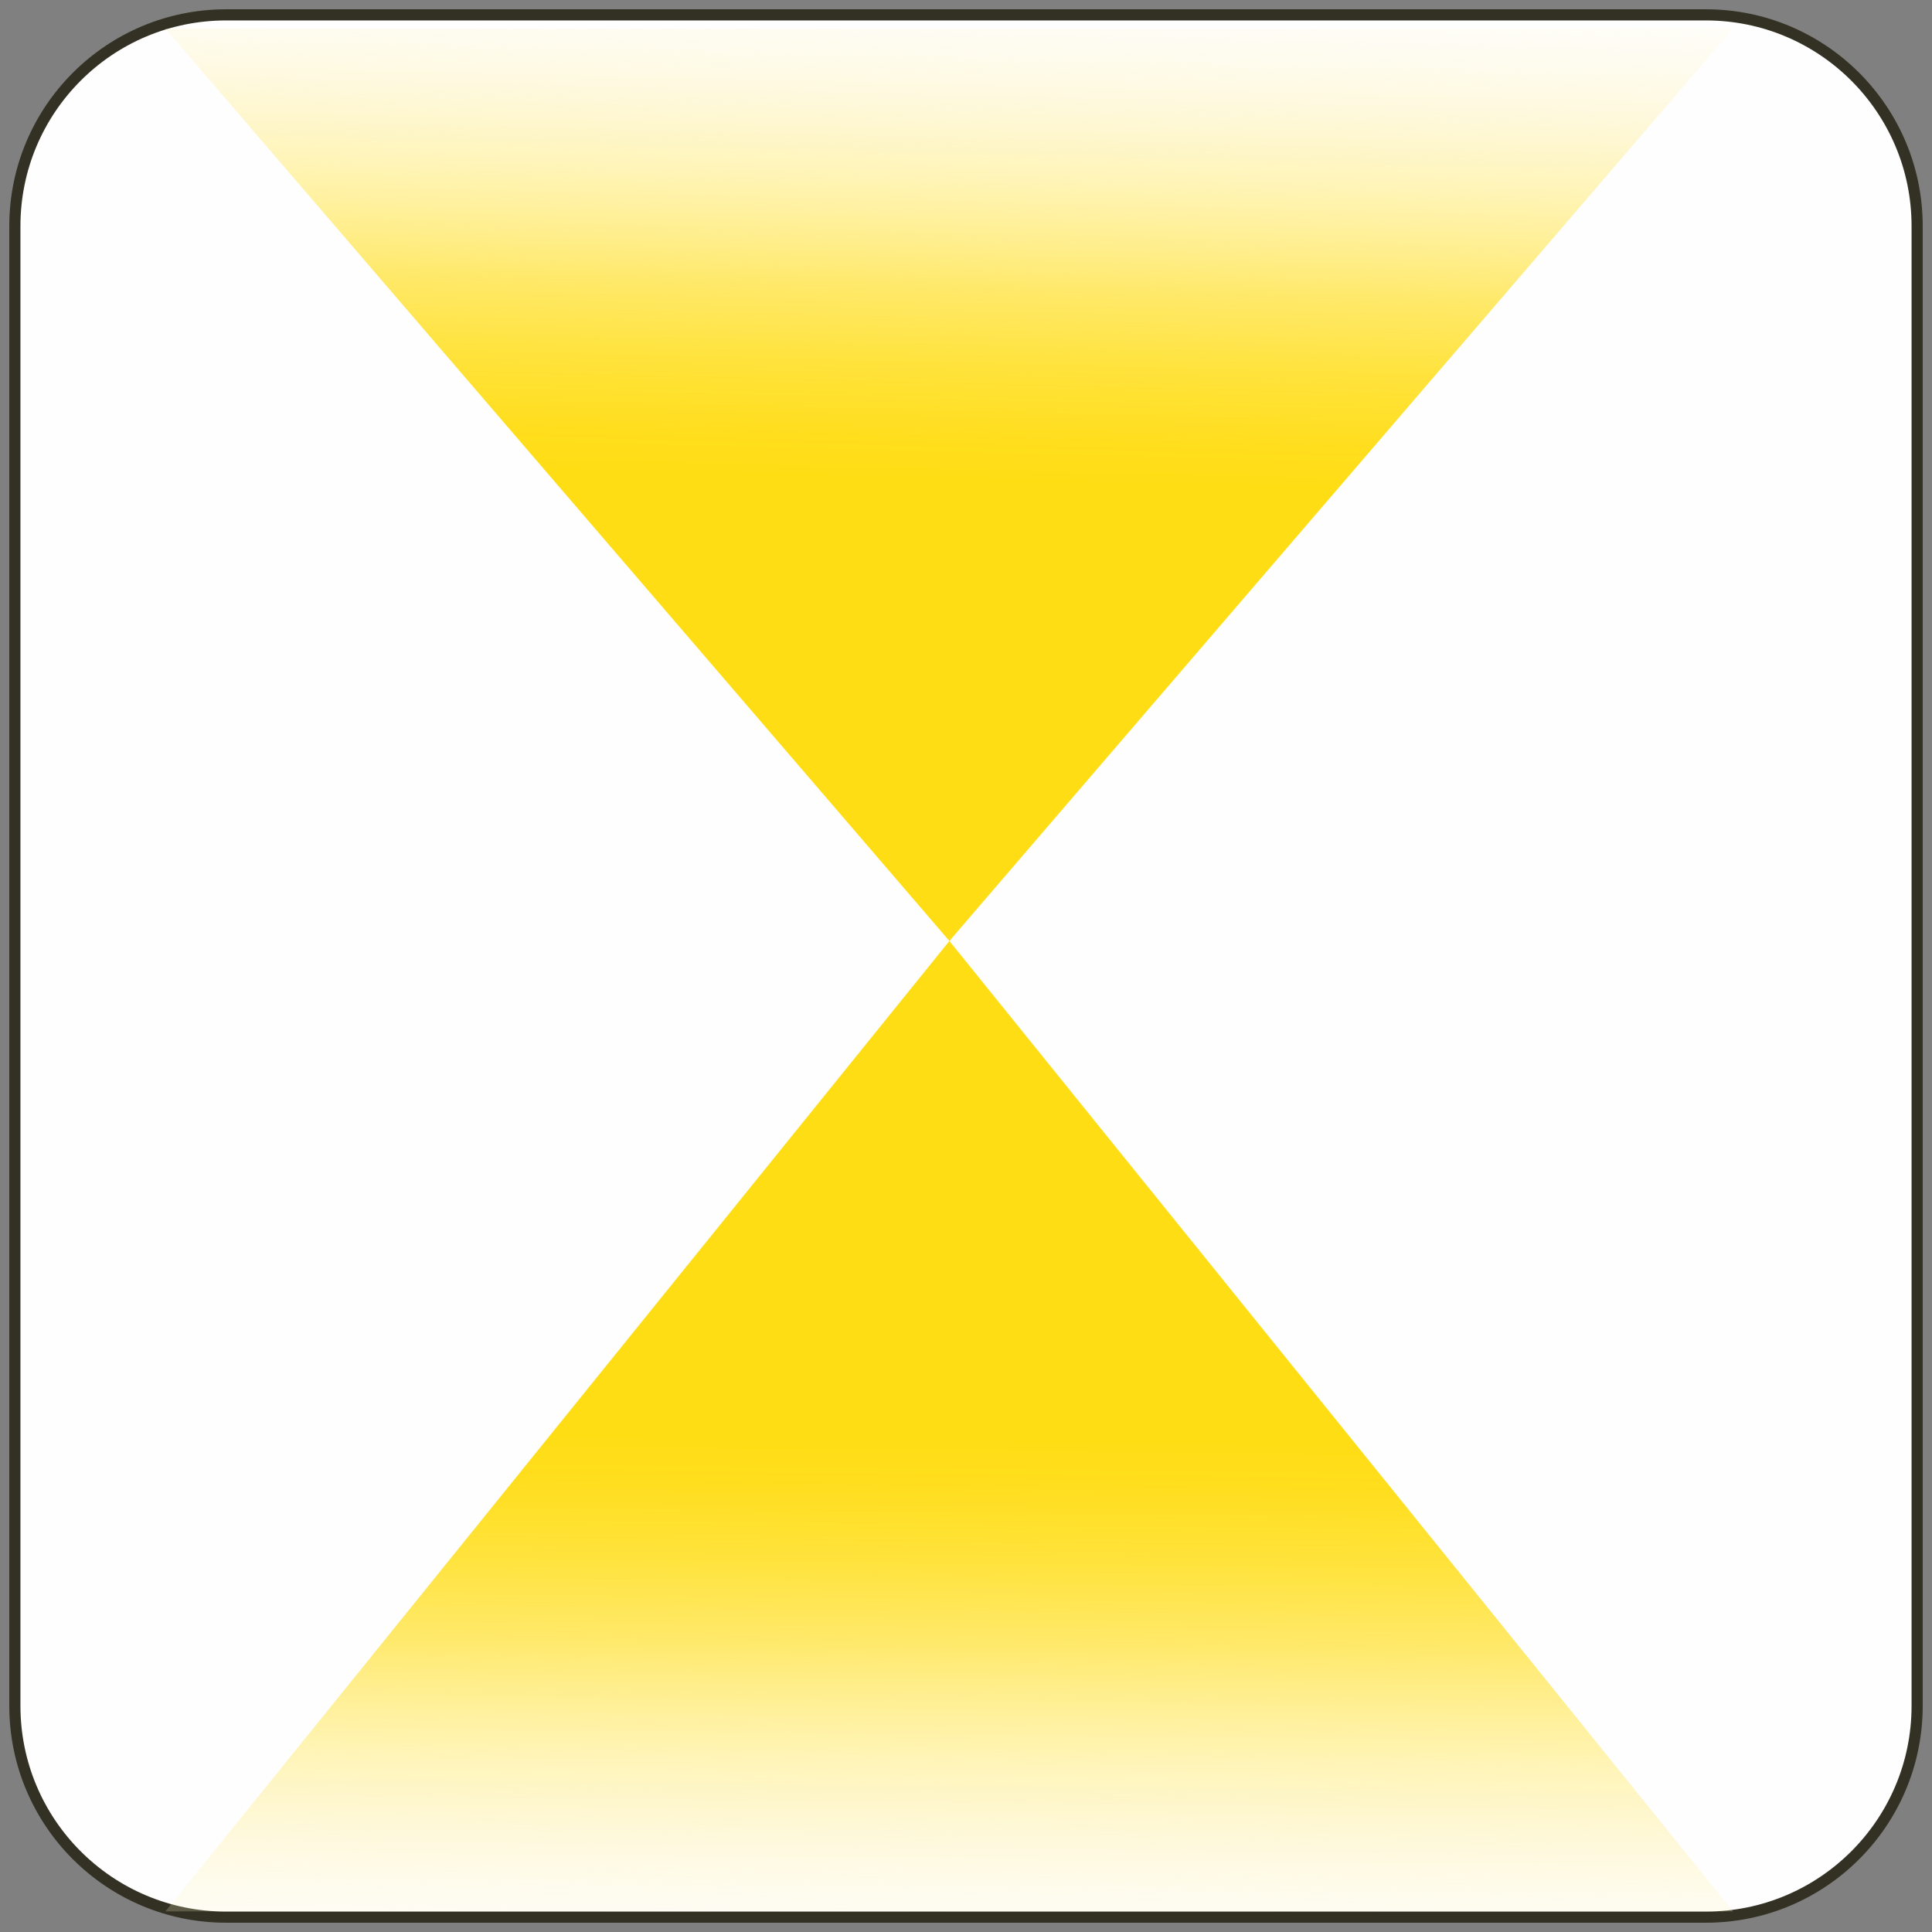
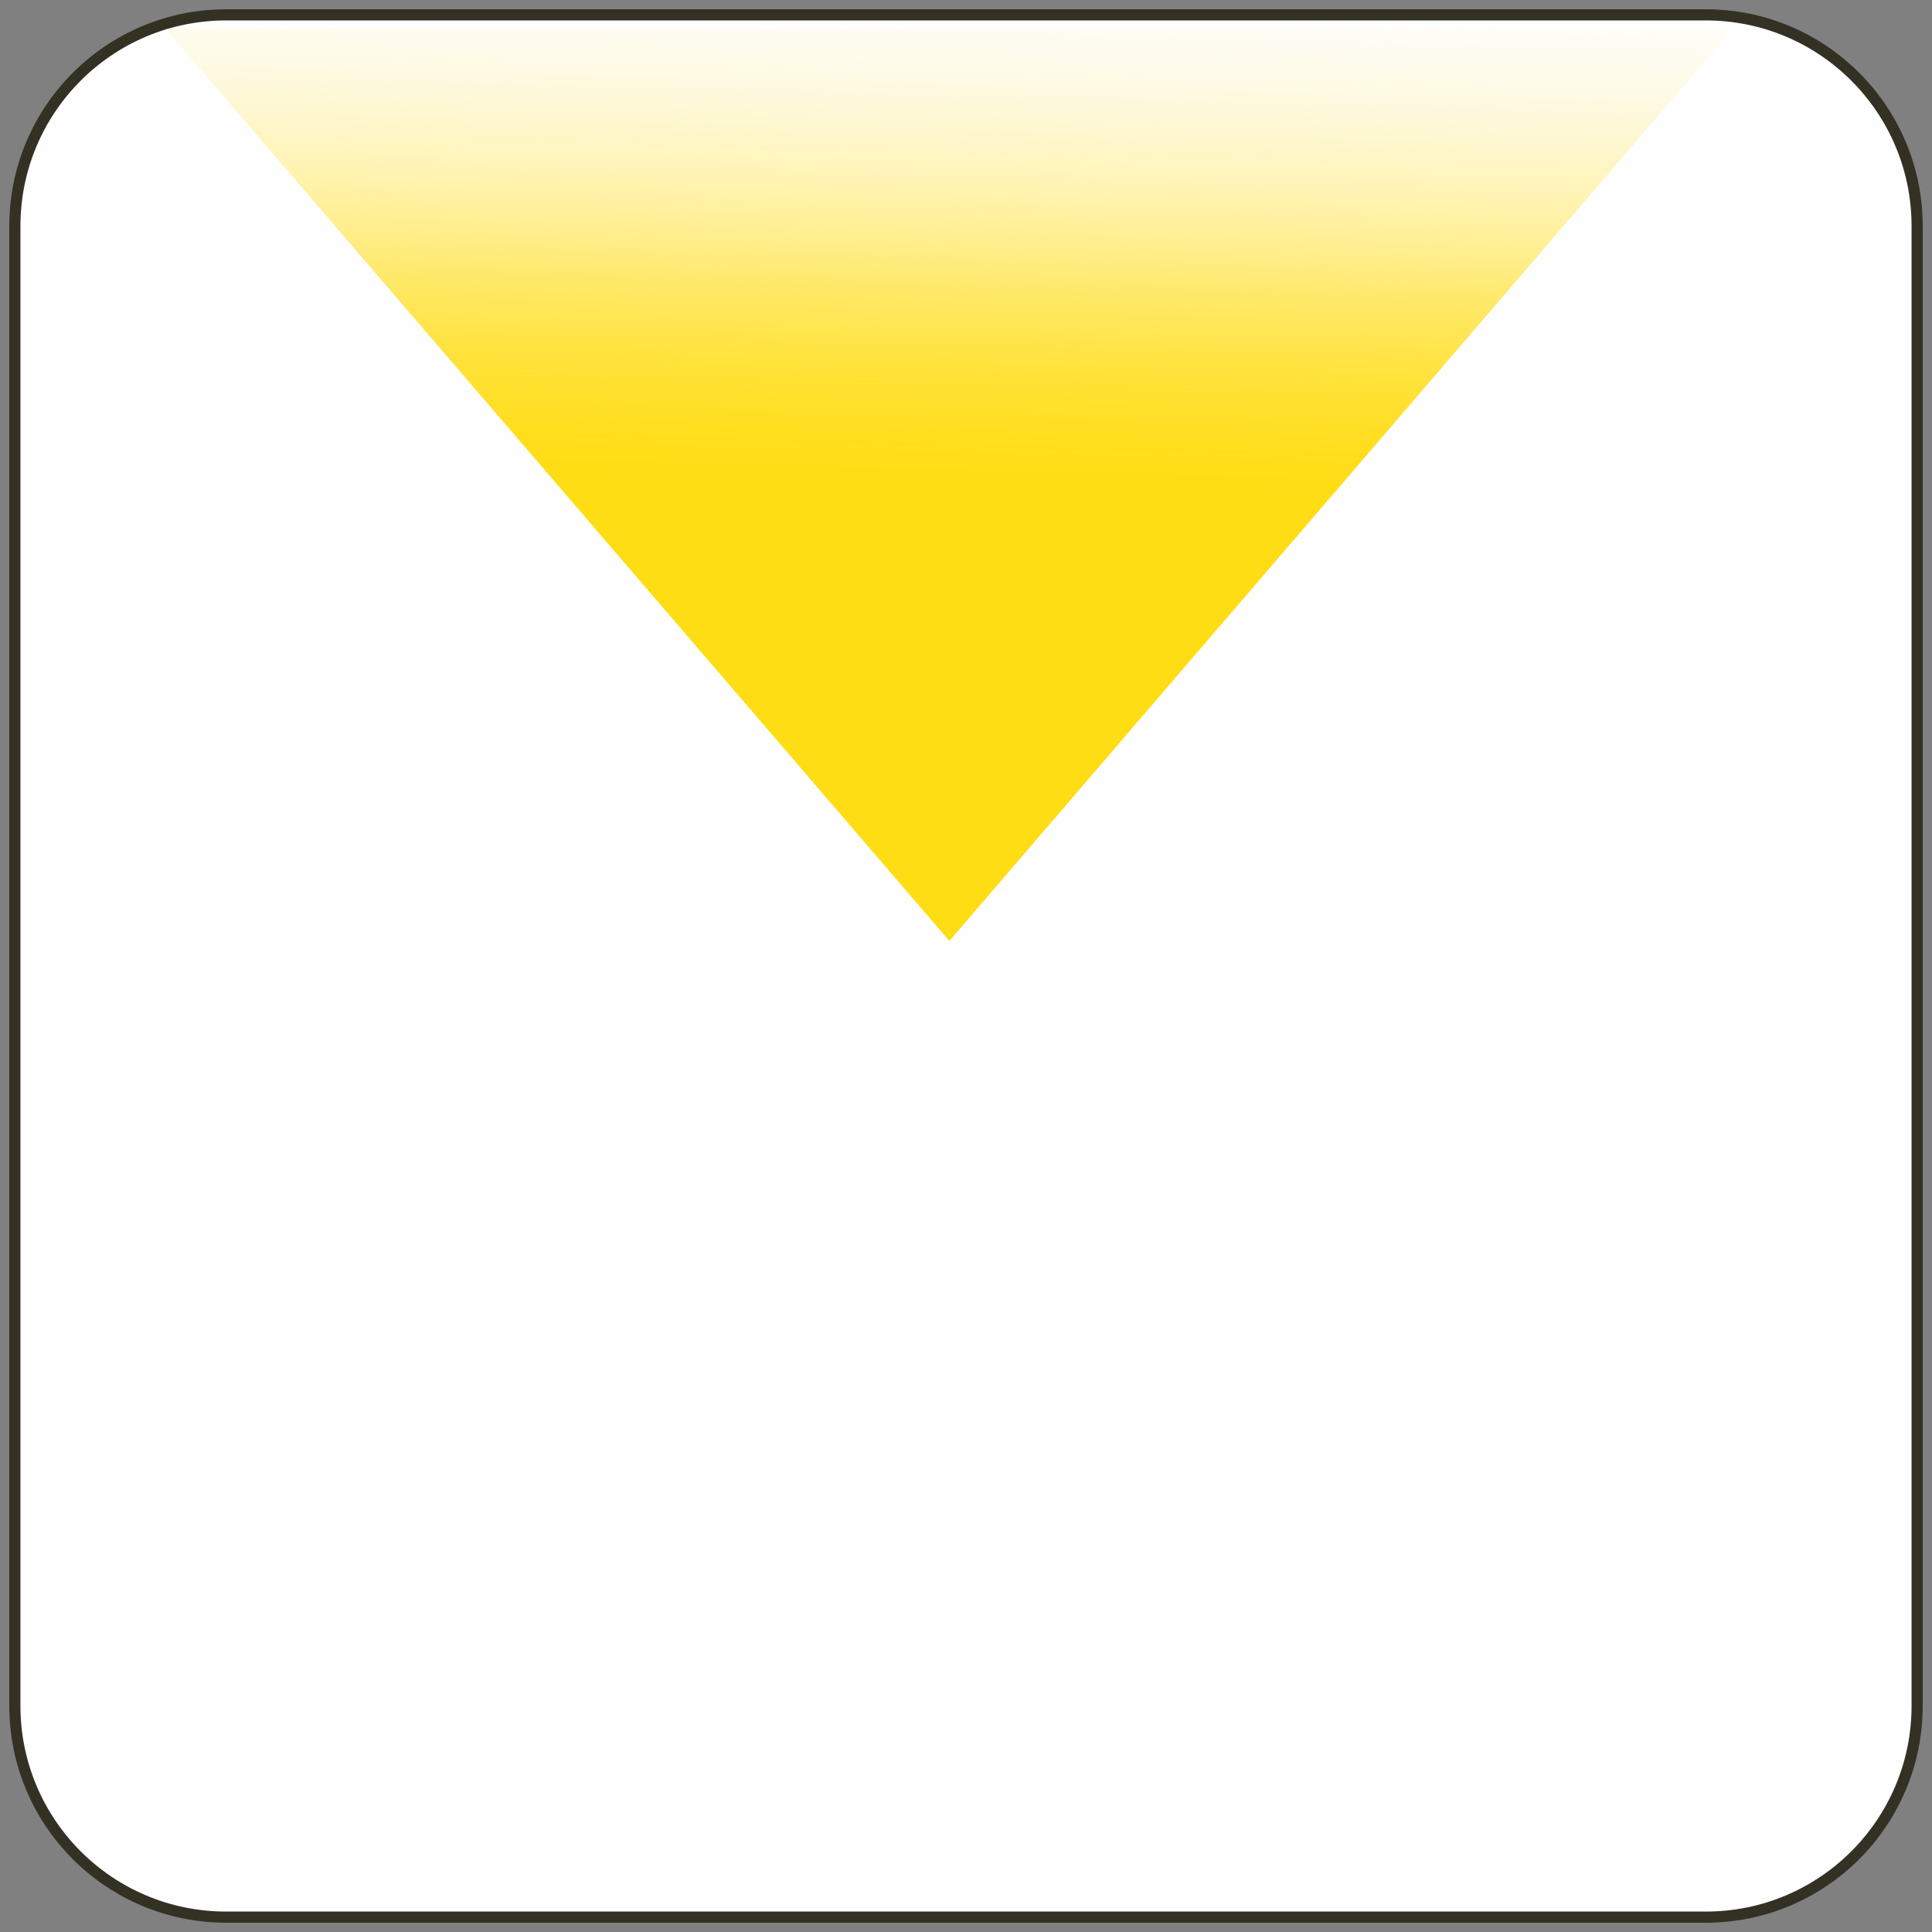
<svg xmlns="http://www.w3.org/2000/svg" width="130" height="130" viewBox="0 0 130 130" fill="none">
  <rect x="0" y="0" width="130" height="130" fill="#808080" stroke="none" />
-   <path d="M114.783 1H15.216C7.365 1 1 7.365 1 15.216V114.783C1 122.635 7.365 129 15.216 129H114.783C122.635 129 129 122.635 129 114.783V15.216C129 7.365 122.635 1 114.783 1Z" fill="#FEFEFE" stroke="#333124" stroke-width="0.75" stroke-miterlimit="10" />
-   <path d="M116.609 128.614L63.882 63.316L11.129 128.614H116.609Z" fill="url(#paint0_linear_0_77)" />
+   <path d="M114.783 1H15.216C7.365 1 1 7.365 1 15.216V114.783C1 122.635 7.365 129 15.216 129H114.783C122.635 129 129 122.635 129 114.783V15.216C129 7.365 122.635 1 114.783 1" fill="#FEFEFE" stroke="#333124" stroke-width="0.75" stroke-miterlimit="10" />
  <path d="M116.609 1.925L63.882 63.316L11.129 1.925H116.609Z" fill="url(#paint1_linear_0_77)" />
  <defs>
    <linearGradient id="paint0_linear_0_77" x1="64.216" y1="96.659" x2="63.11" y2="202.139" gradientUnits="userSpaceOnUse">
      <stop stop-color="#FFDD14" />
      <stop offset="0.03" stop-color="#FFDD19" stop-opacity="0.98" />
      <stop offset="0.08" stop-color="#FFE029" stop-opacity="0.91" />
      <stop offset="0.13" stop-color="#FFE343" stop-opacity="0.8" />
      <stop offset="0.18" stop-color="#FFE968" stop-opacity="0.64" />
      <stop offset="0.24" stop-color="#FFEF96" stop-opacity="0.44" />
      <stop offset="0.31" stop-color="#FFF8CF" stop-opacity="0.2" />
      <stop offset="0.36" stop-color="white" stop-opacity="0" />
    </linearGradient>
    <linearGradient id="paint1_linear_0_77" x1="63.136" y1="32.415" x2="65.553" y2="-66.844" gradientUnits="userSpaceOnUse">
      <stop stop-color="#FFDD14" />
      <stop offset="0.03" stop-color="#FFDD19" stop-opacity="0.98" />
      <stop offset="0.08" stop-color="#FFE029" stop-opacity="0.91" />
      <stop offset="0.13" stop-color="#FFE343" stop-opacity="0.8" />
      <stop offset="0.18" stop-color="#FFE968" stop-opacity="0.64" />
      <stop offset="0.24" stop-color="#FFEF96" stop-opacity="0.44" />
      <stop offset="0.31" stop-color="#FFF8CF" stop-opacity="0.2" />
      <stop offset="0.36" stop-color="white" stop-opacity="0" />
    </linearGradient>
  </defs>
</svg>